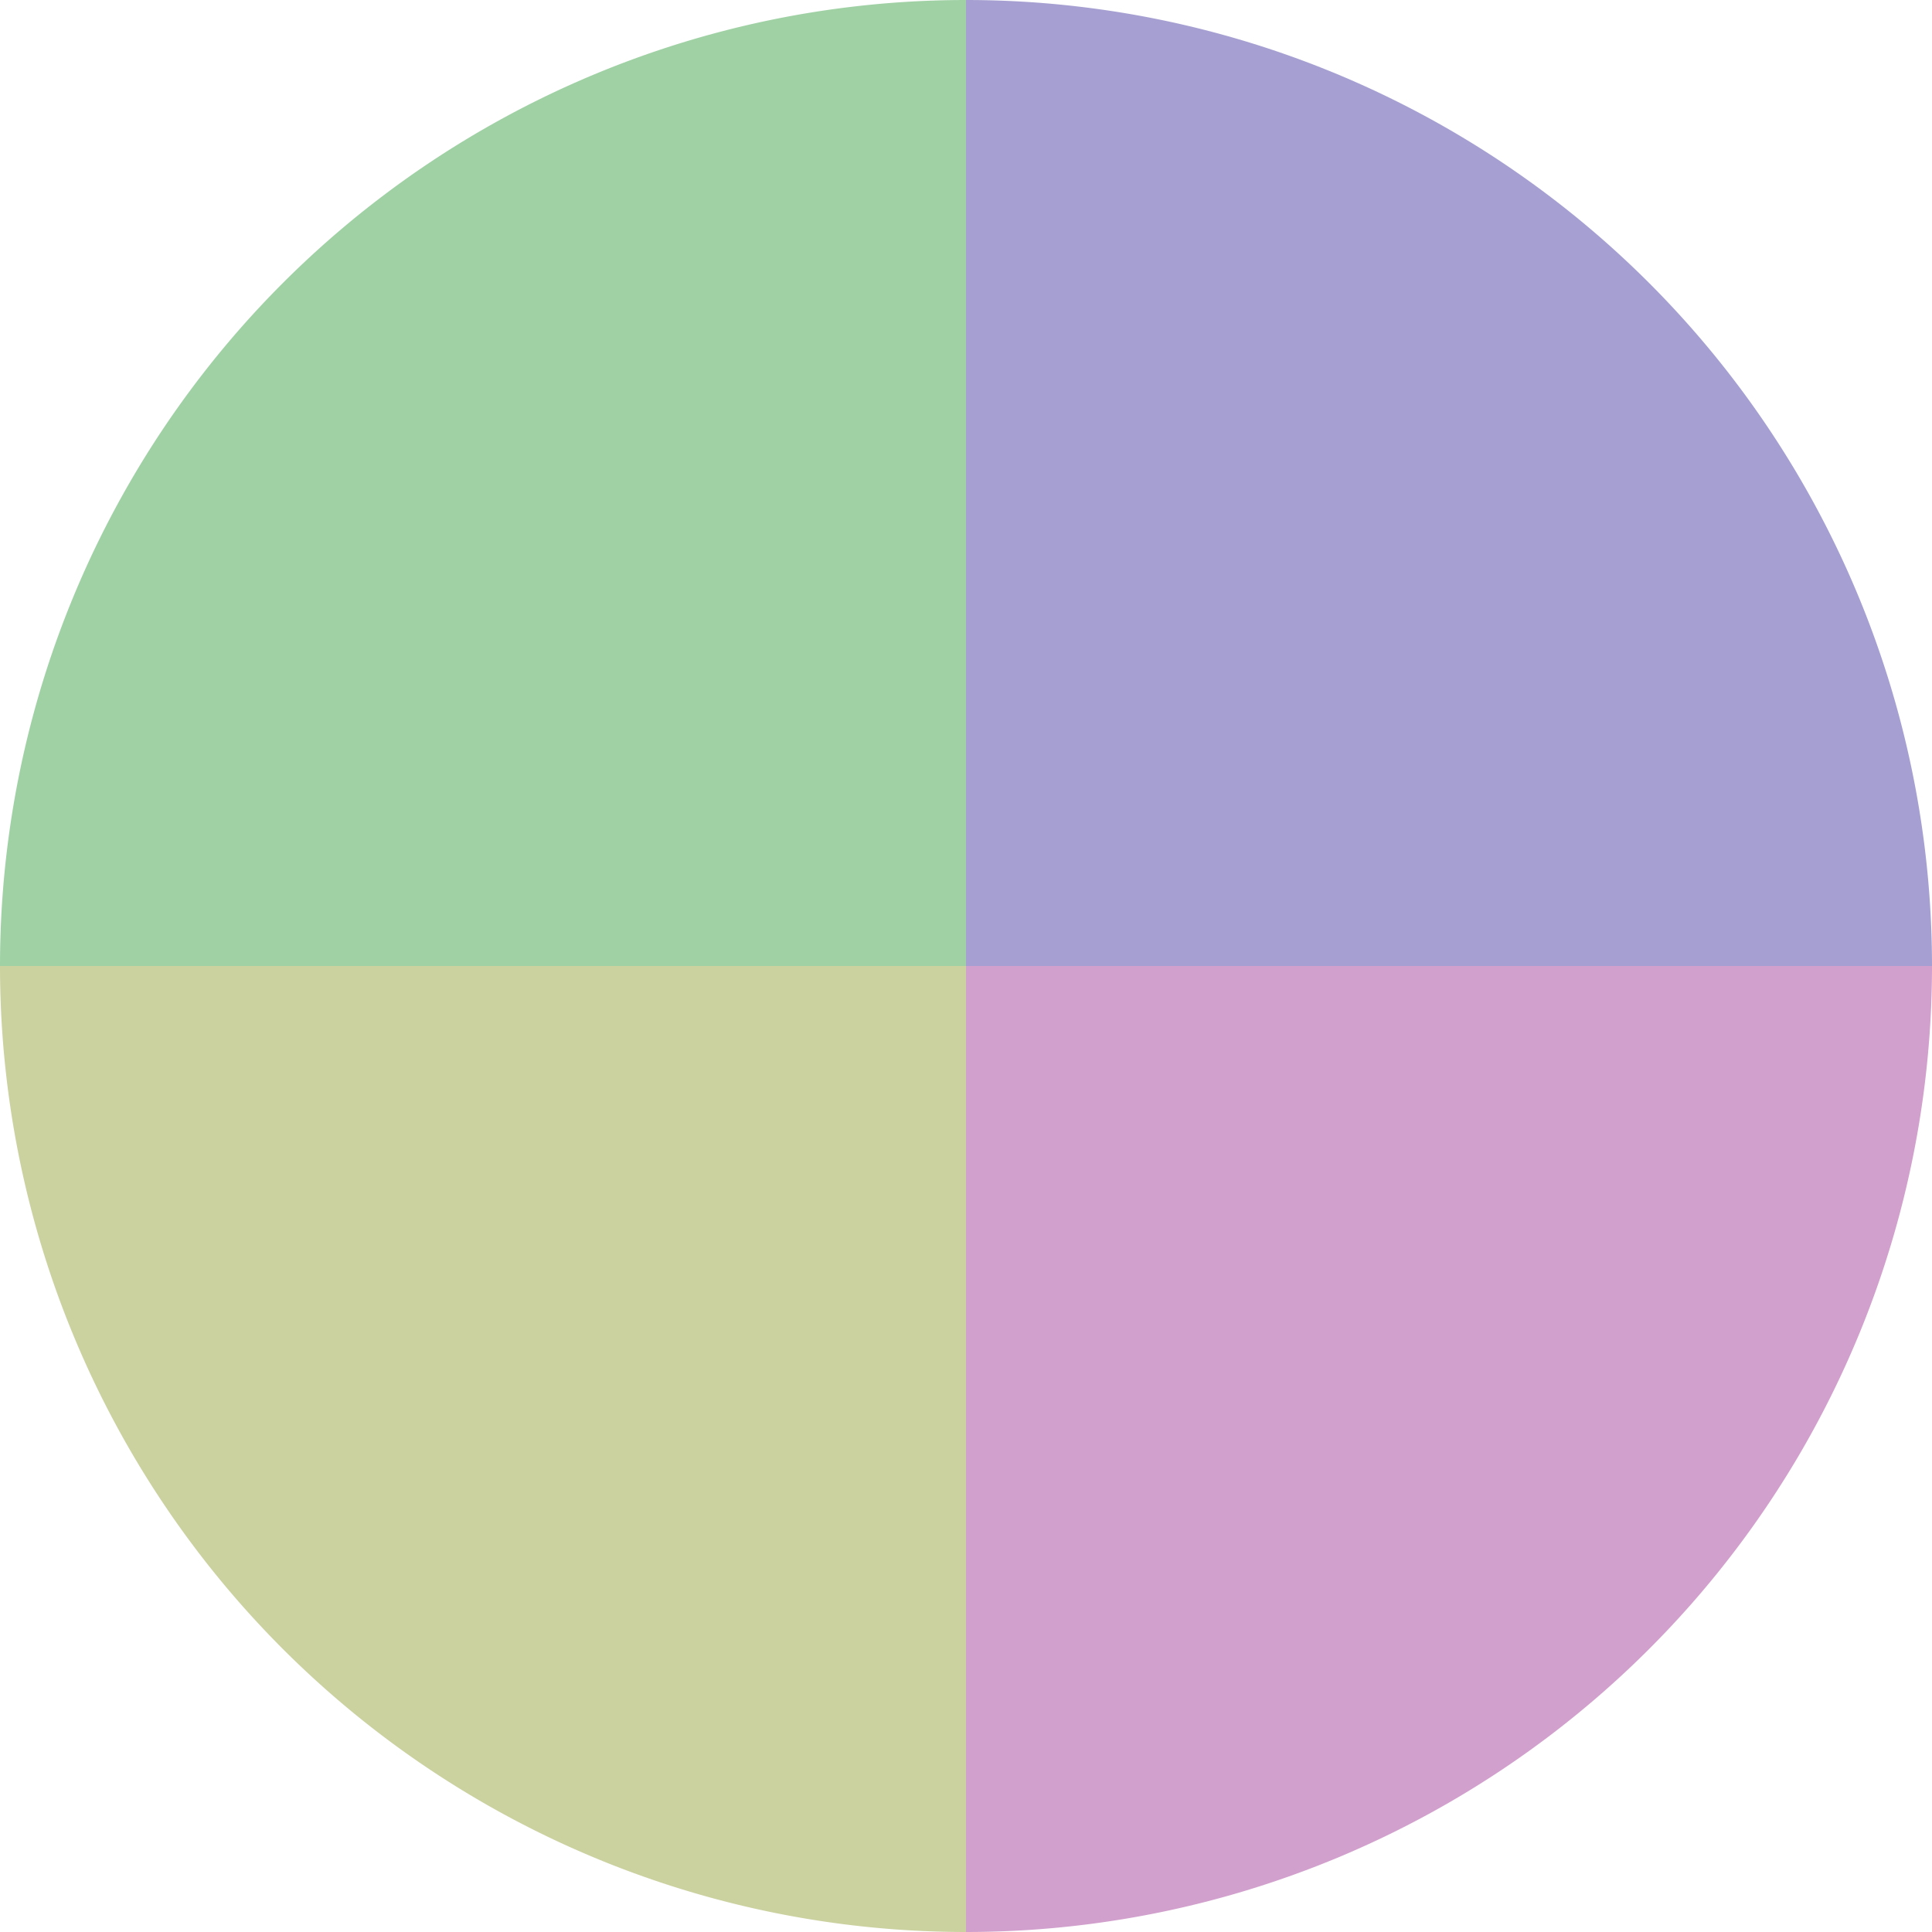
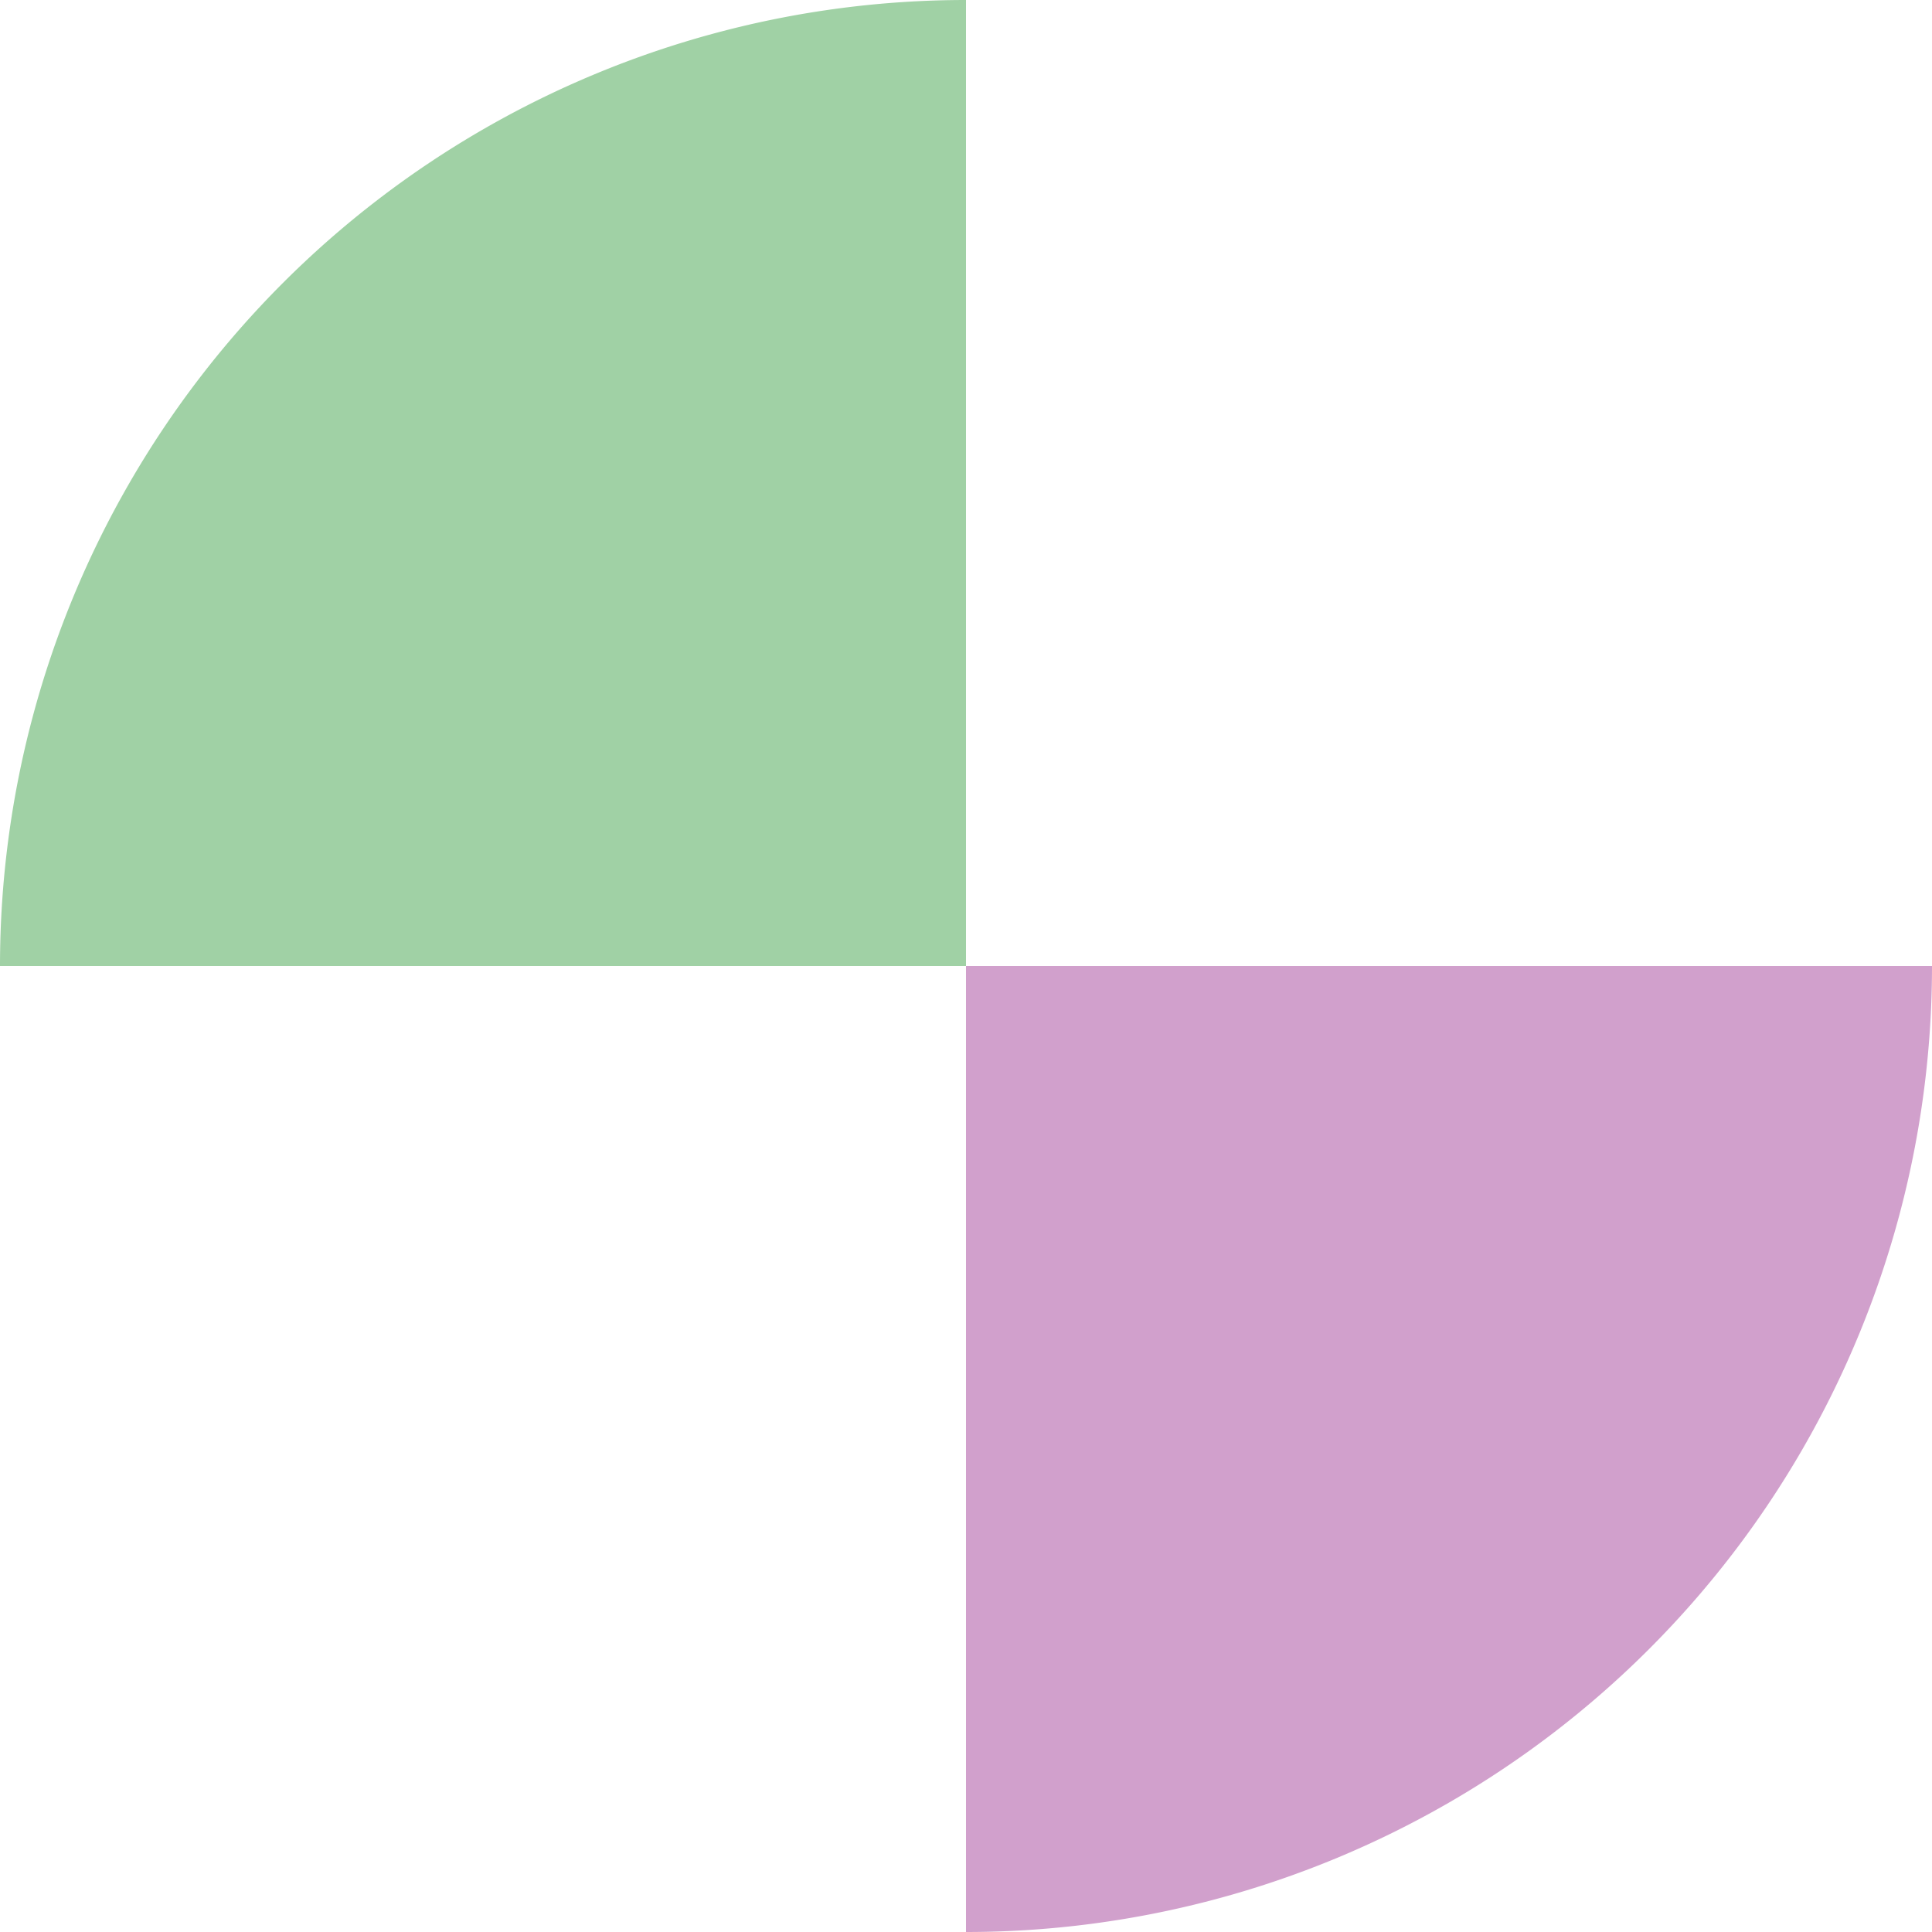
<svg xmlns="http://www.w3.org/2000/svg" width="500" height="500" viewBox="-1 -1 2 2">
-   <path d="M 0 -1               A 1,1 0 0,1 1 0             L 0,0              z" fill="#a5a0d1" />
+   <path d="M 0 -1               L 0,0              z" fill="#a5a0d1" />
  <path d="M 1 0               A 1,1 0 0,1 0 1             L 0,0              z" fill="#d1a0cc" />
-   <path d="M 0 1               A 1,1 0 0,1 -1 0             L 0,0              z" fill="#ccd1a0" />
  <path d="M -1 0               A 1,1 0 0,1 -0 -1             L 0,0              z" fill="#a0d1a5" />
</svg>